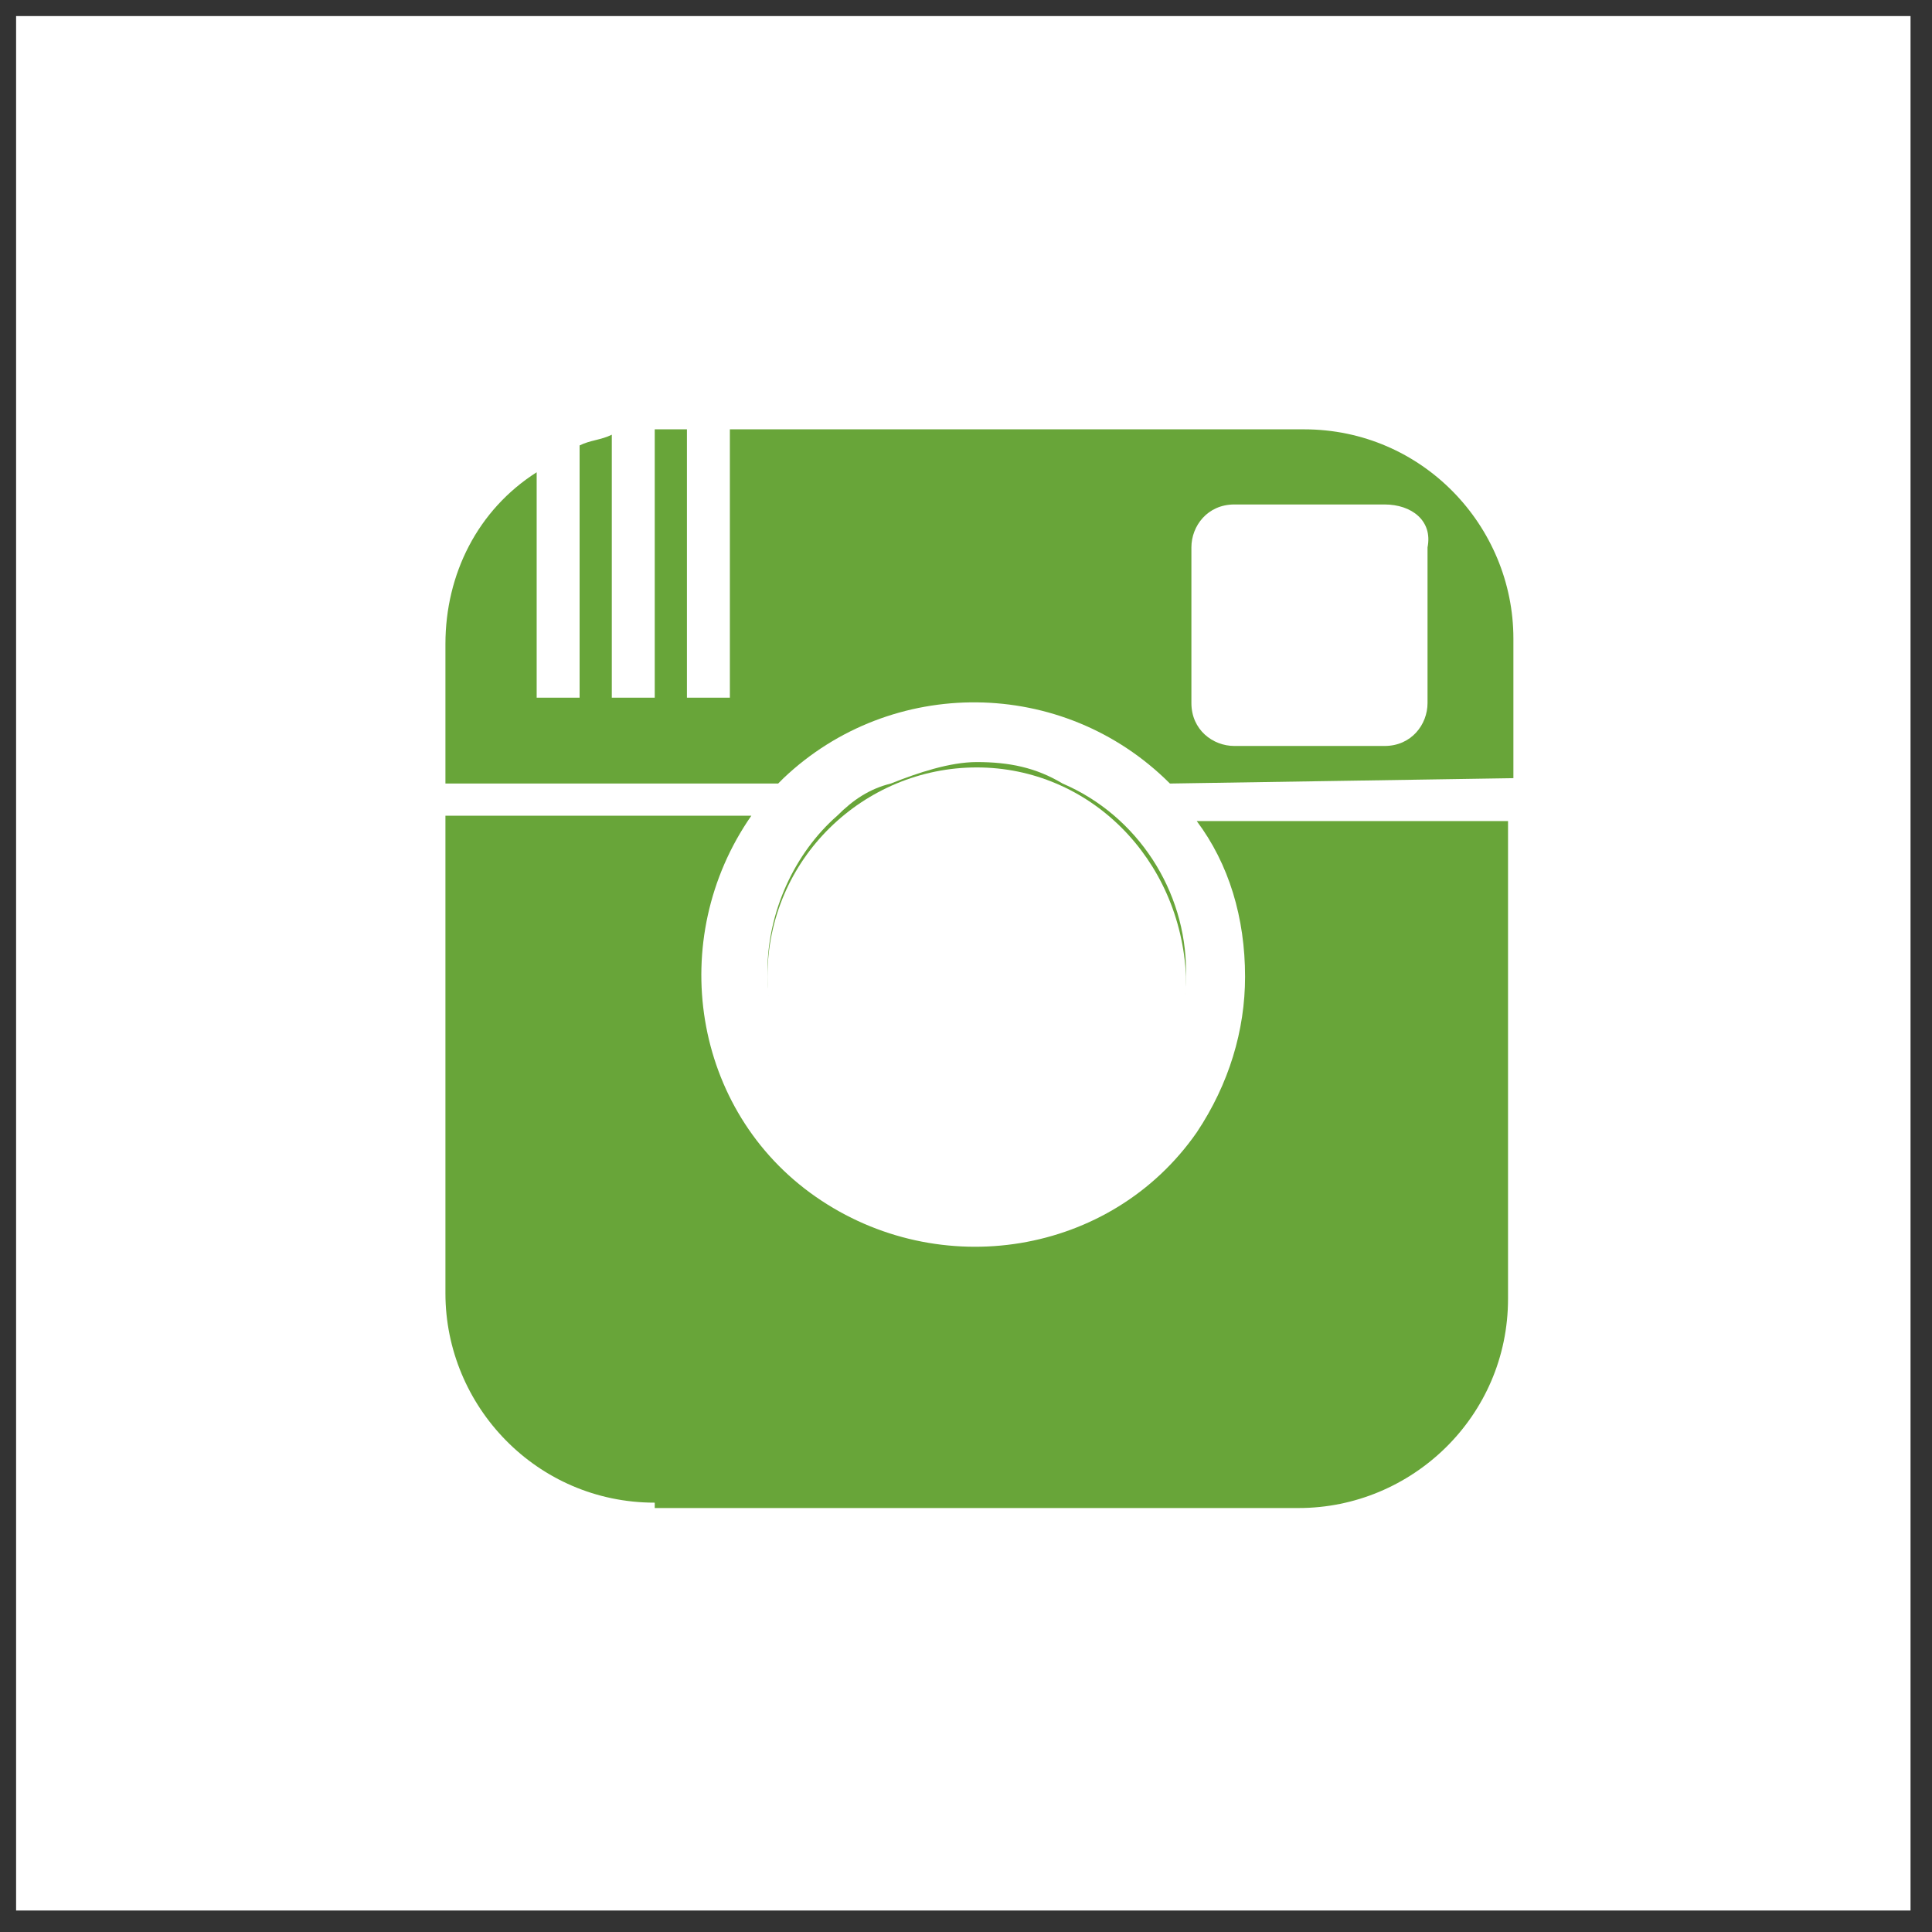
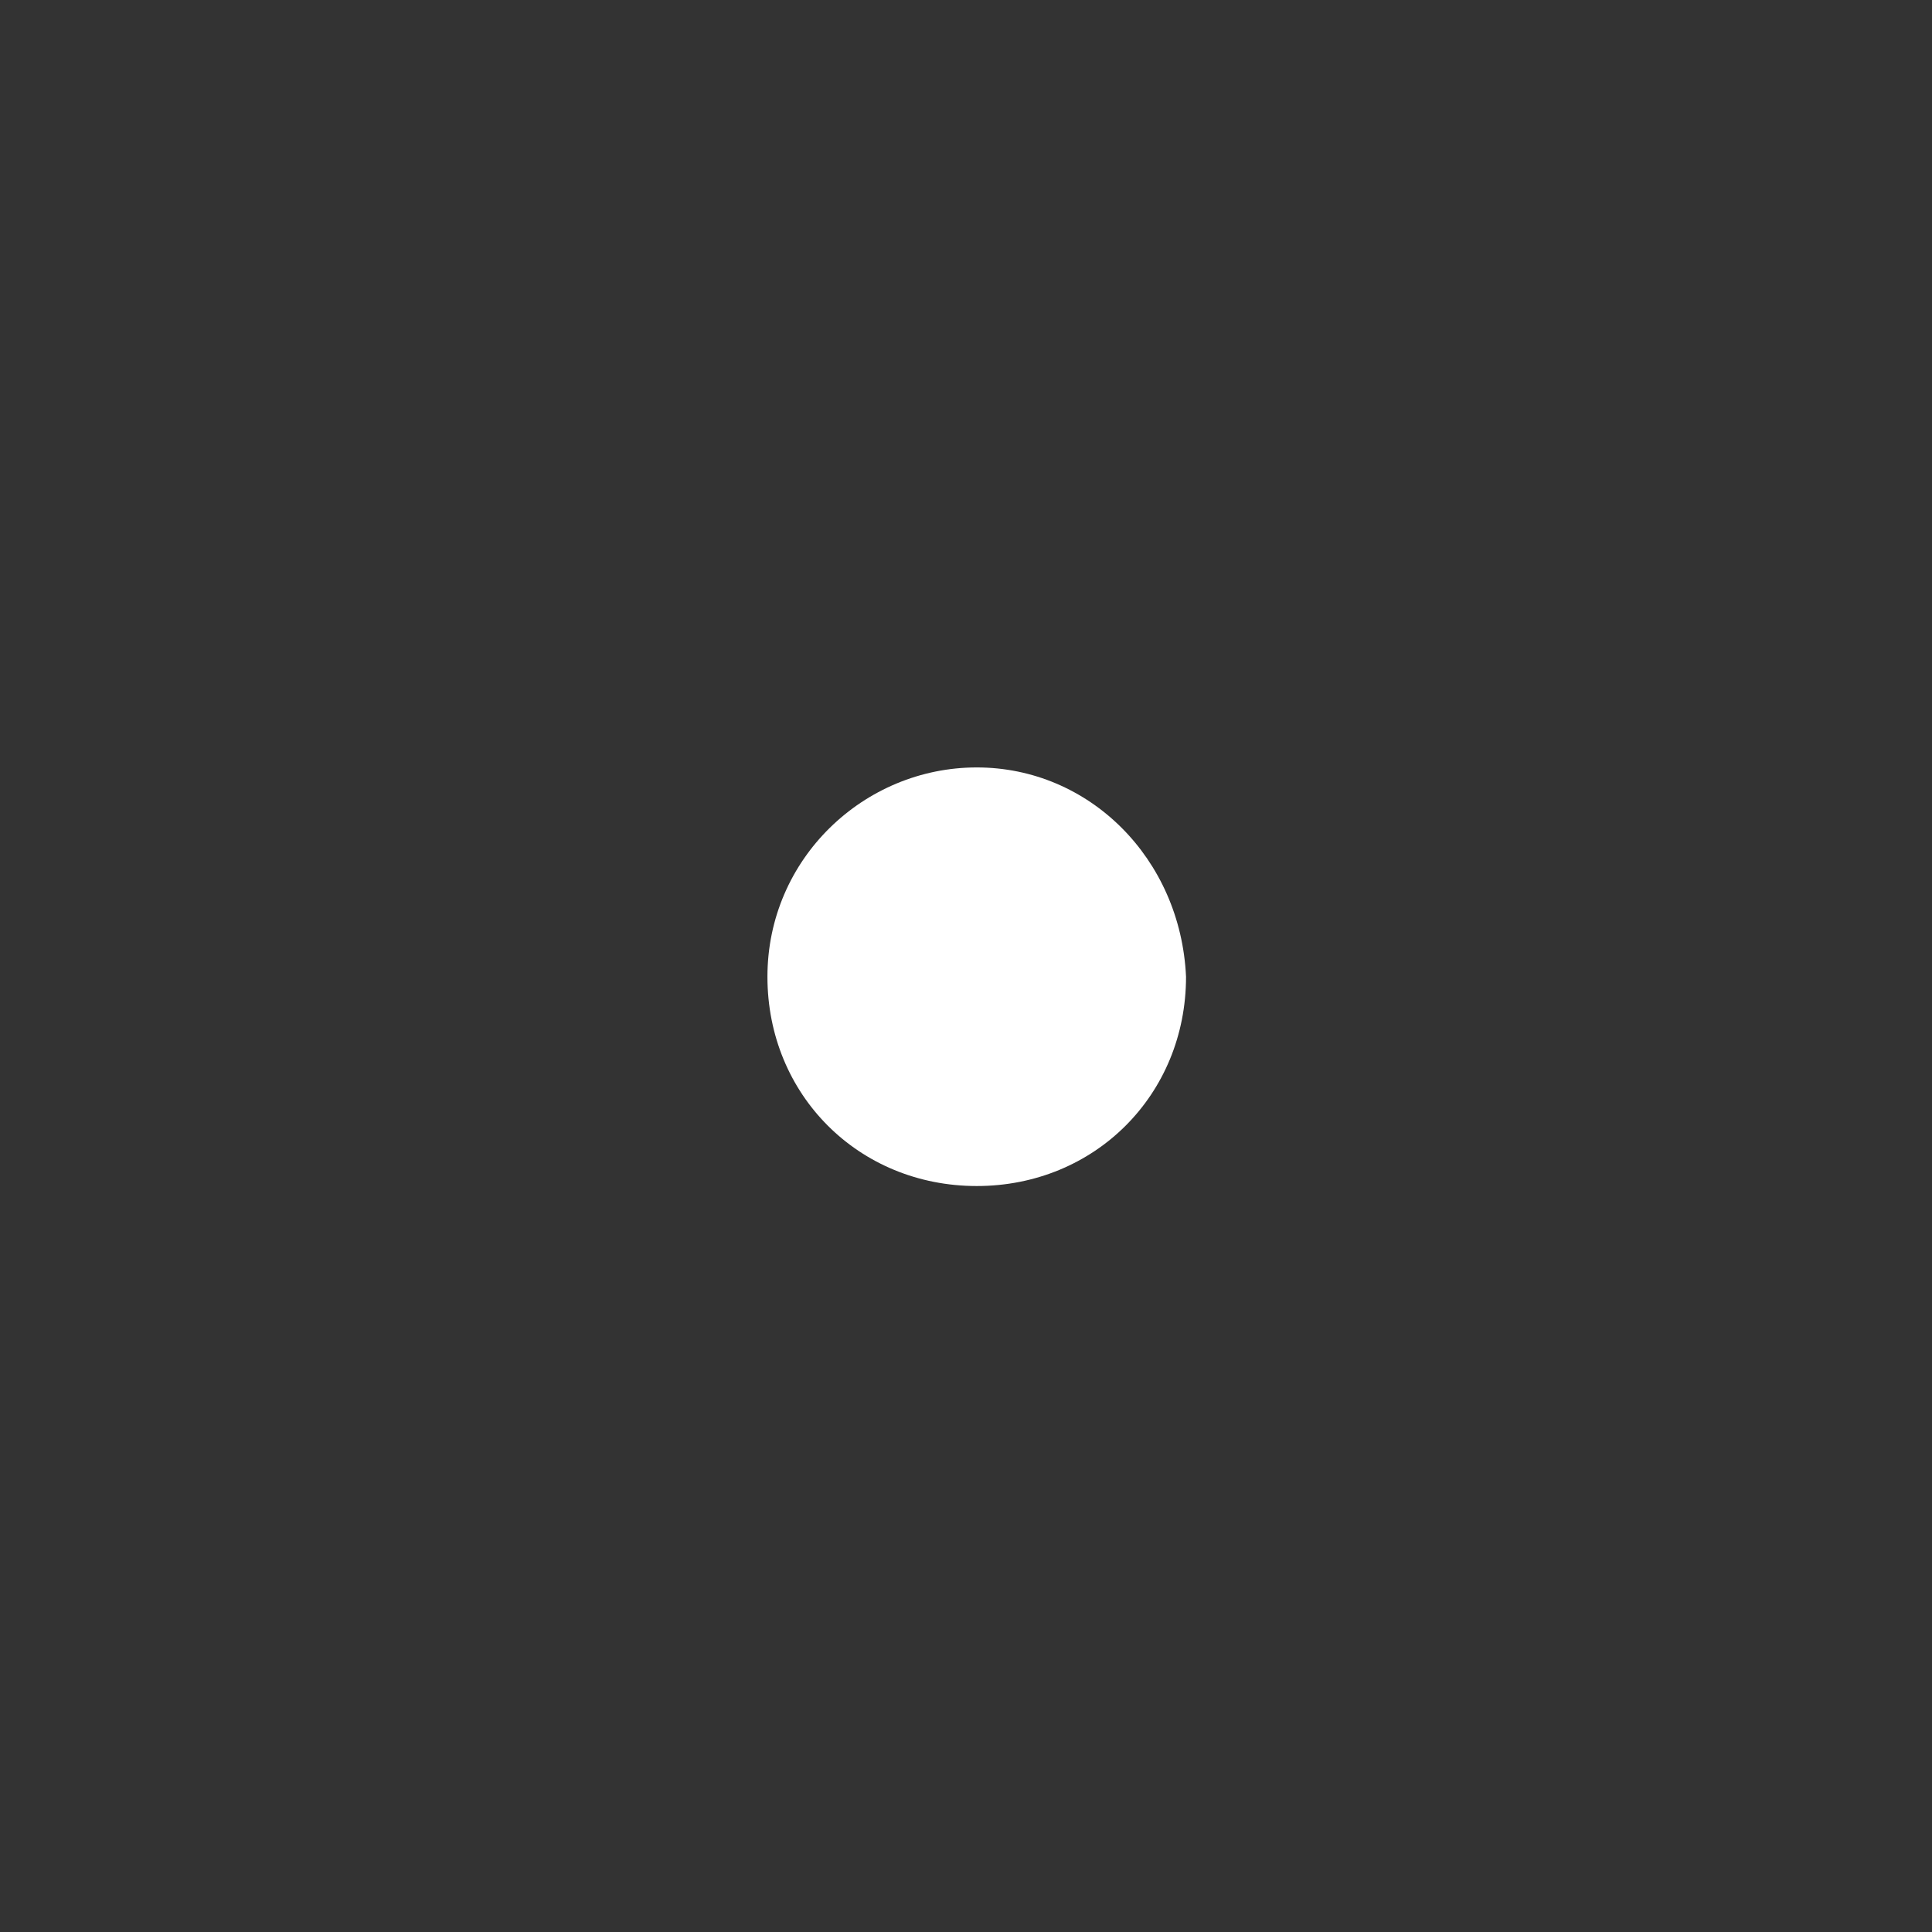
<svg xmlns="http://www.w3.org/2000/svg" version="1.1" id="Ebene_1" x="0px" y="0px" viewBox="0 0 36 36" style="enable-background:new 0 0 36 36;" xml:space="preserve" width="30" height="30">
  <rect x="0" y="0" width="36" height="36" fill="#333333" stroke="none" />
  <style type="text/css">
	.st0{fill:#68A539;}
	.st1{fill:#FFFFFF;}
</style>
-   <rect id="Rechteck_31" x="6.9" y="4.4" class="st0" width="22.2" height="27.2" />
  <g id="Gruppe_63">
-     <path id="Pfad_152" class="st1" d="M0.3,0.3v35.3h35.3V0.3H0.3z M21.8,14.6c-2-2-5.2-2-7.2-0.1c0,0,0,0-0.1,0.1H8.3V12   c0-1.3,0.6-2.5,1.7-3.2V13h0.8V8.3c0.2-0.1,0.4-0.1,0.6-0.2V13h0.8V8h0.6v5h0.8V8h10.7c2.2,0,3.9,1.8,3.9,3.9c0,0,0,0,0,0v2.6   L21.8,14.6z M22.1,18.1c0,2.2-1.8,3.9-3.9,3.9c-2.2,0-3.9-1.8-3.9-3.9c0-1.1,0.5-2.2,1.3-2.9c0.3-0.3,0.6-0.5,1-0.6   c0.5-0.2,1.1-0.4,1.6-0.4c0.6,0,1.1,0.1,1.6,0.4C21.2,15.2,22.1,16.6,22.1,18.1 M12.2,28c-2.2,0-3.9-1.8-3.9-3.9c0,0,0,0,0,0v-8.9   H14c-1.6,2.3-1.1,5.5,1.2,7.1s5.5,1.1,7.1-1.2c0.6-0.9,0.9-1.9,0.9-2.9c0-1.1-0.3-2.1-0.9-2.9h5.8v8.9c0,2.2-1.8,3.9-3.9,3.9   c0,0,0,0,0,0H12.2z" />
    <path id="Pfad_153" class="st1" d="M18.2,14.3c-2.1,0-3.9,1.7-3.9,3.9s1.7,3.9,3.9,3.9s3.9-1.7,3.9-3.9l0,0   C22,16,20.3,14.3,18.2,14.3" />
-     <path id="Pfad_154" class="st1" d="M25.8,9.4H23c-0.5,0-0.8,0.4-0.8,0.8v2.9c0,0.5,0.4,0.8,0.8,0.8h2.8c0.5,0,0.8-0.4,0.8-0.8v-2.9   C26.7,9.7,26.3,9.4,25.8,9.4" />
  </g>
</svg>